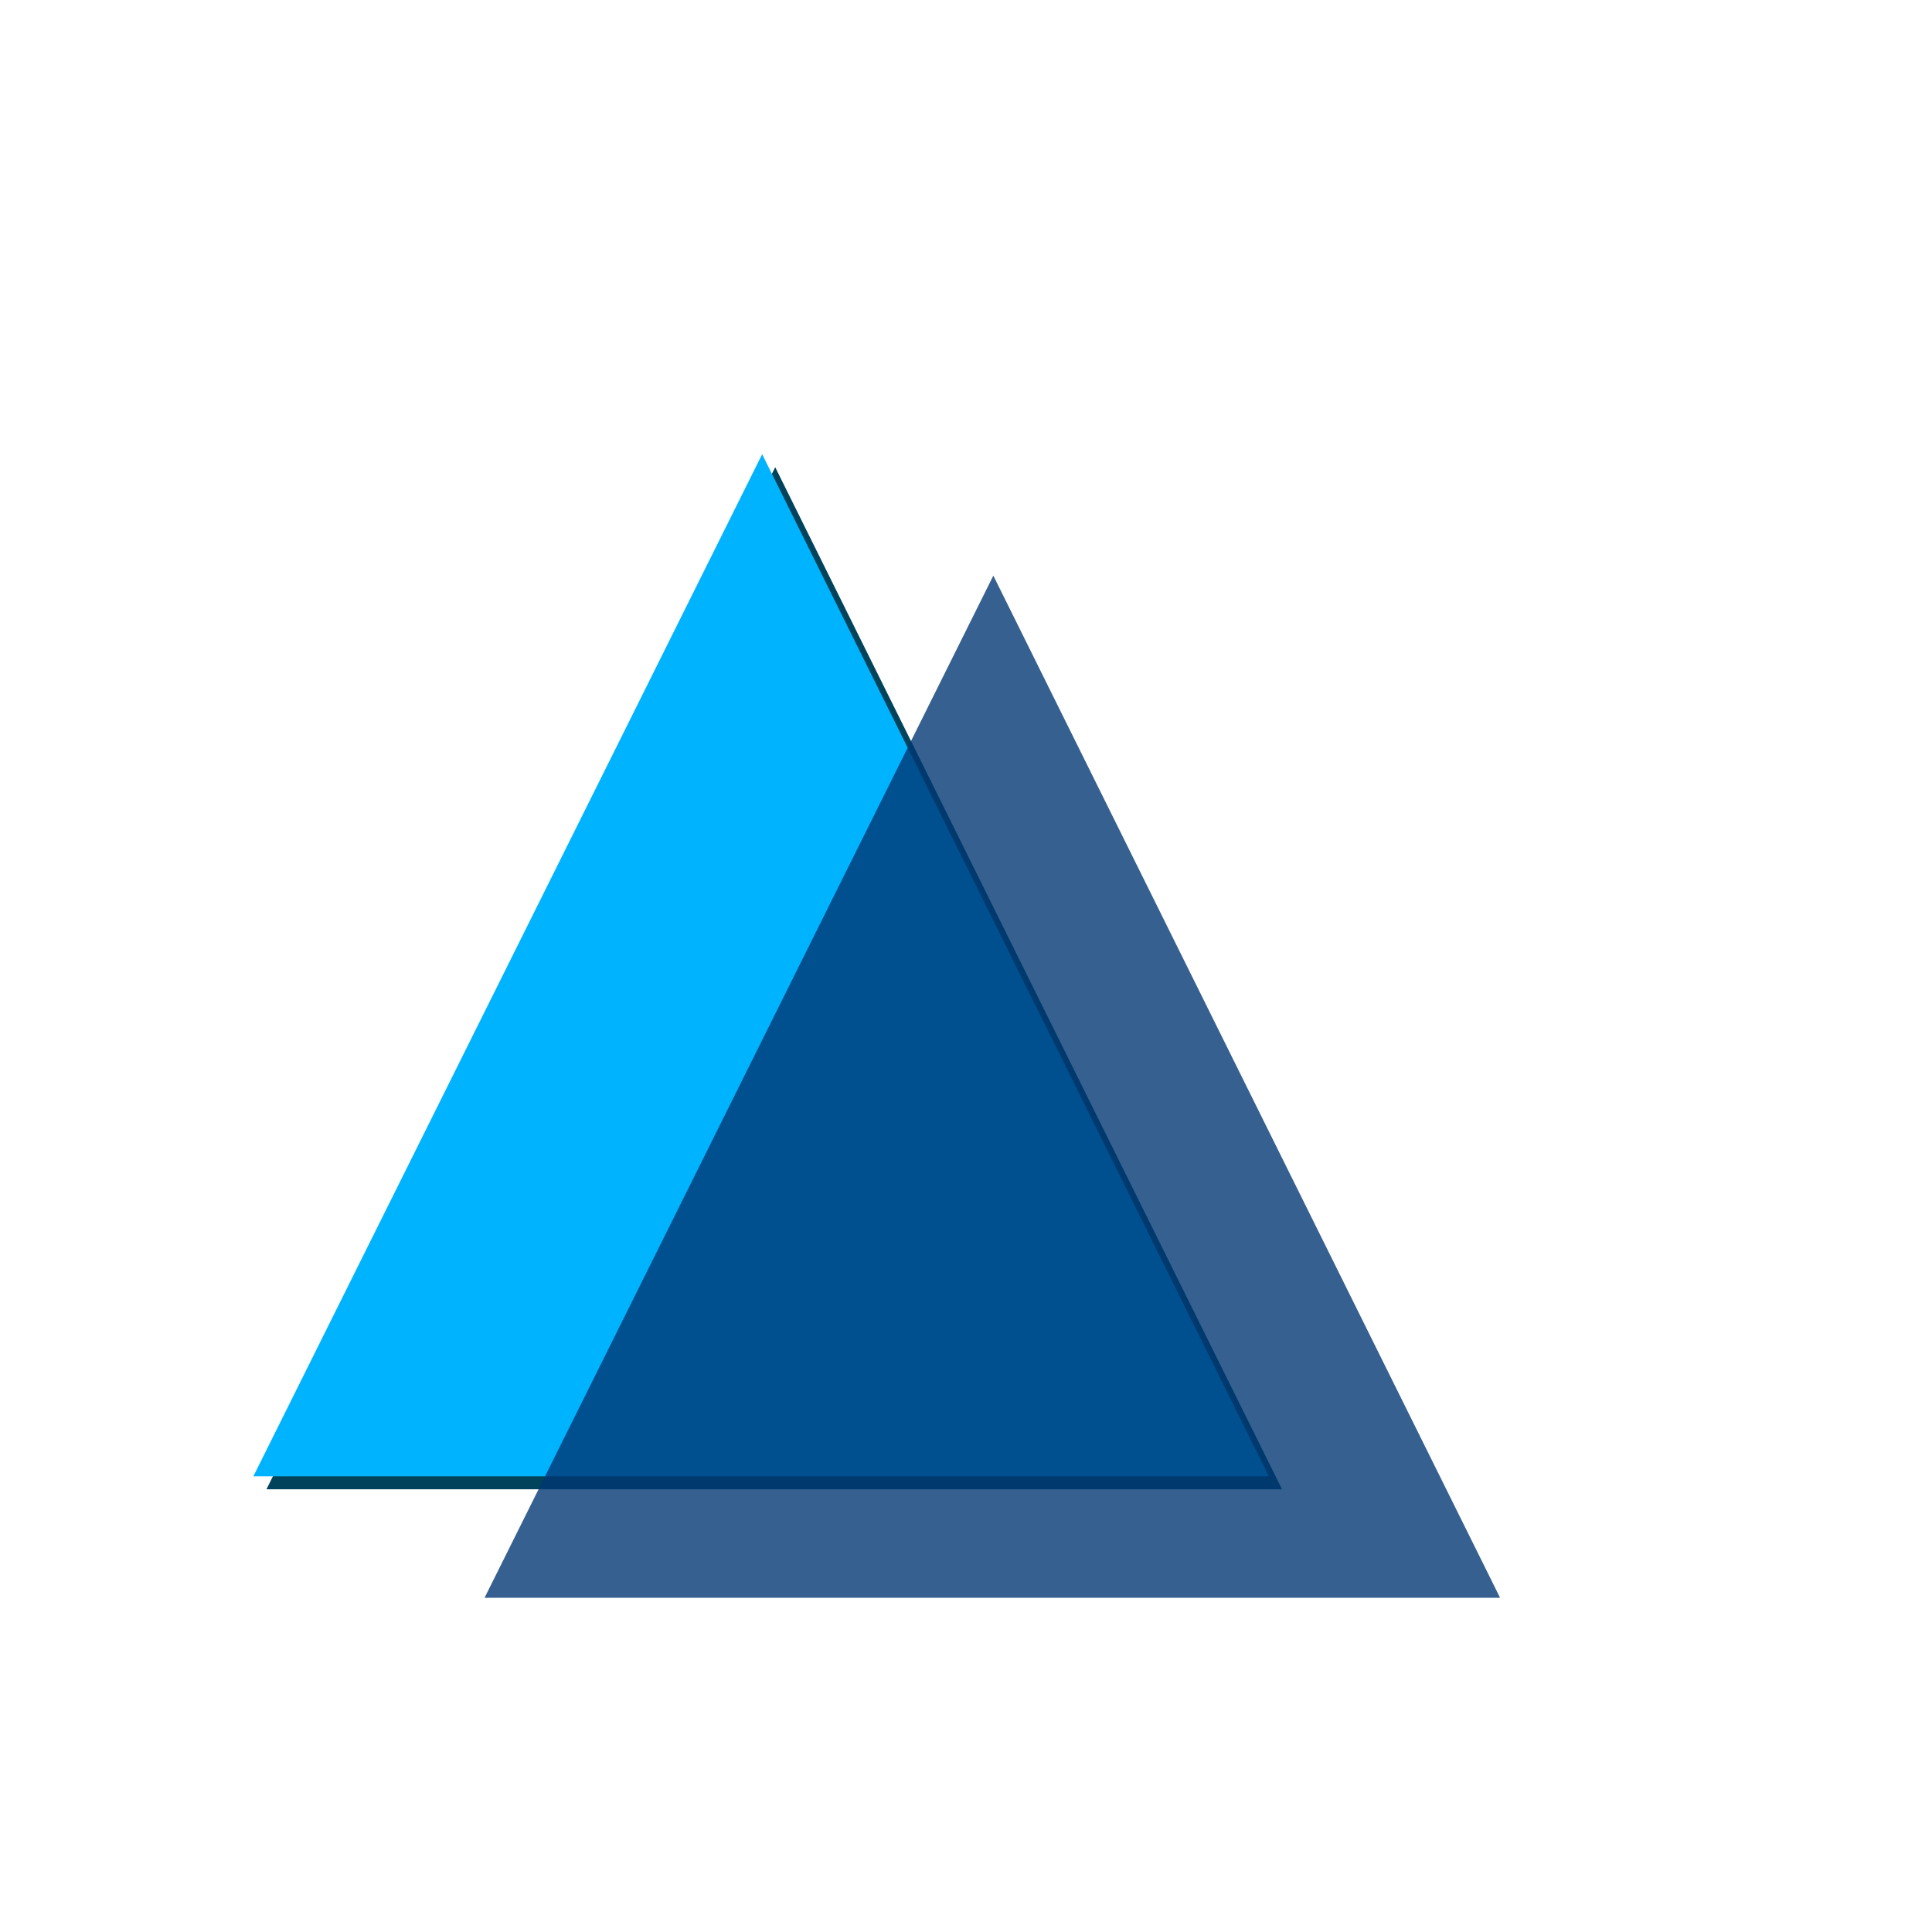
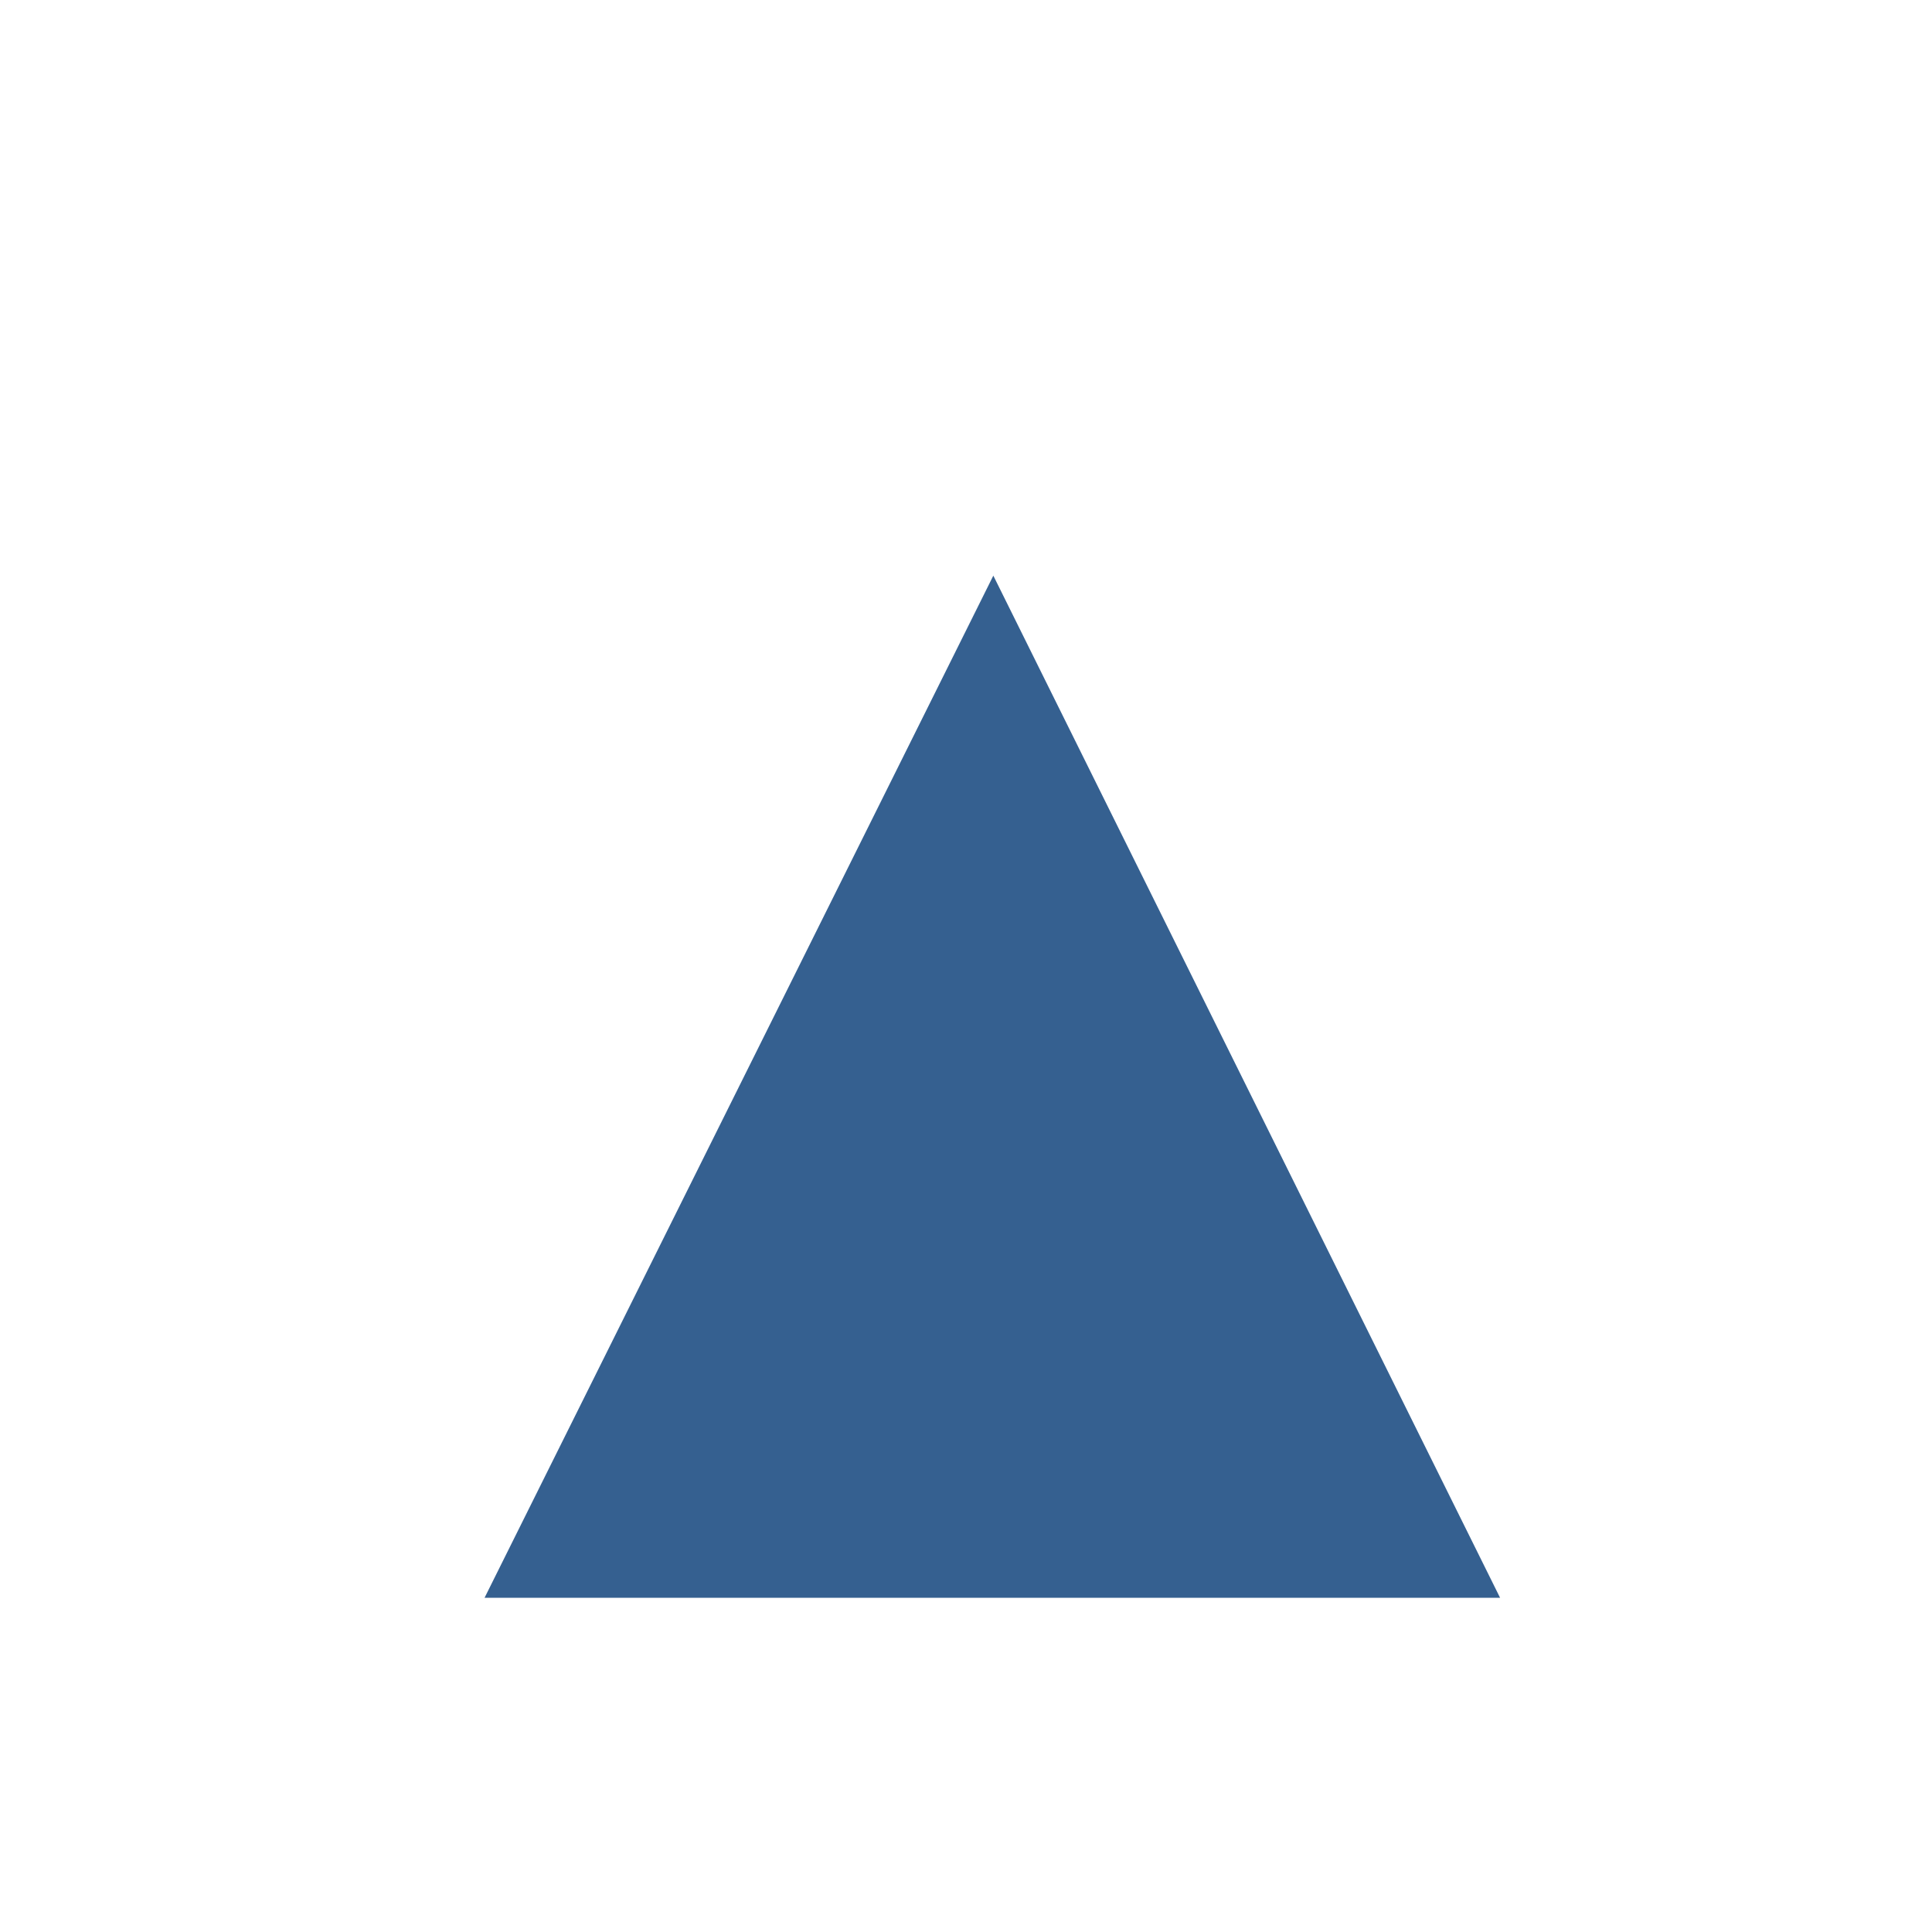
<svg xmlns="http://www.w3.org/2000/svg" xmlns:ns1="http://sodipodi.sourceforge.net/DTD/sodipodi-0.dtd" xmlns:ns2="http://www.inkscape.org/namespaces/inkscape" t="1695289003422" class="icon" viewBox="0 0 1024 1024" version="1.1" p-id="2278" data-spm-anchor-id="a313x.collections_detail.0.i26.8e113a81cqCSJS" width="200" height="200" id="svg12" ns1:docname="Hudi.svg" ns2:version="1.2.2 (732a01da63, 2022-12-09)">
  <defs id="defs16" />
  <ns1:namedview id="namedview14" pagecolor="#ffffff" bordercolor="#000000" borderopacity="0.25" ns2:showpageshadow="2" ns2:pageopacity="0.0" ns2:pagecheckerboard="0" ns2:deskcolor="#d1d1d1" showgrid="false" ns2:zoom="4.145" ns2:cx="100" ns2:cy="99.879373" ns2:window-width="1920" ns2:window-height="1009" ns2:window-x="-8" ns2:window-y="-4" ns2:window-maximized="1" ns2:current-layer="svg12" />
-   <path d="M410.88 247.632L141.232 789.344h538.256L410.88 247.632z" fill="#00435B" p-id="2279" id="path2" />
-   <path d="M403.952 240.752L134.288 782.464h538.24L403.968 240.752z" fill="#00B3FF" p-id="2280" id="path4" />
  <path d="M526.48 305.12L256.832 846.848h538.24L526.496 305.12z" fill="#003773" opacity=".79" p-id="2281" id="path6" />
</svg>